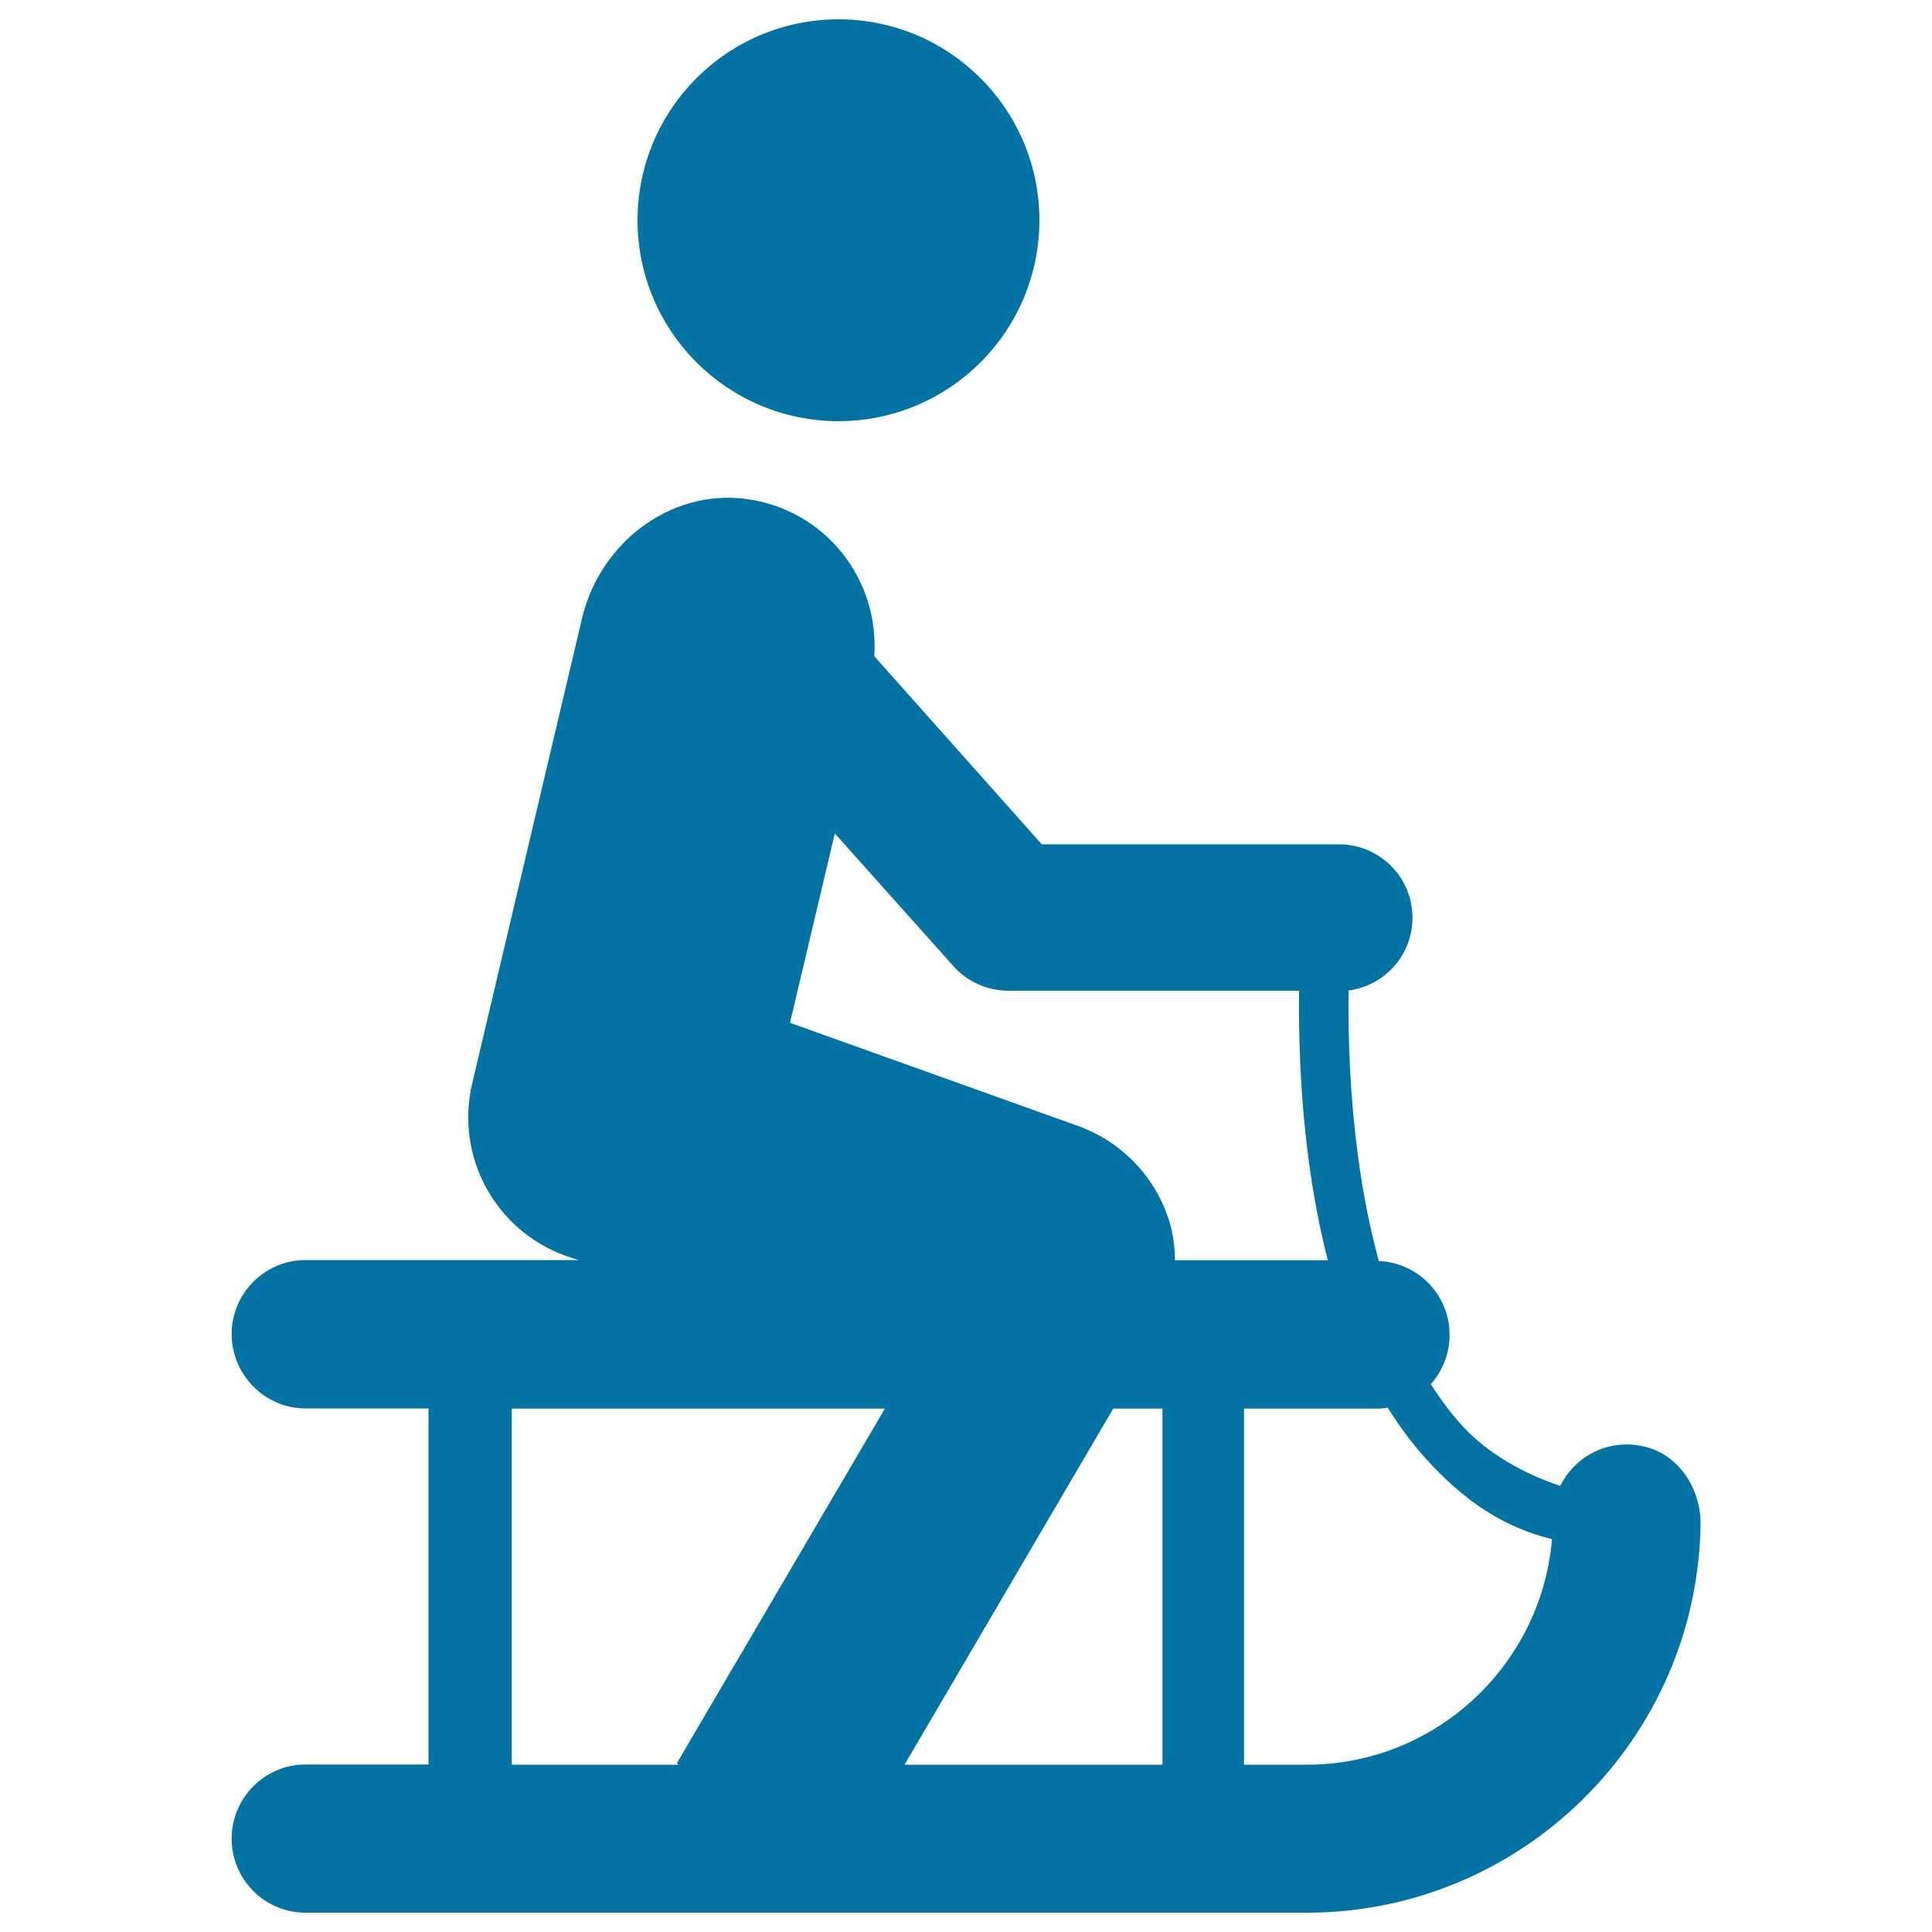
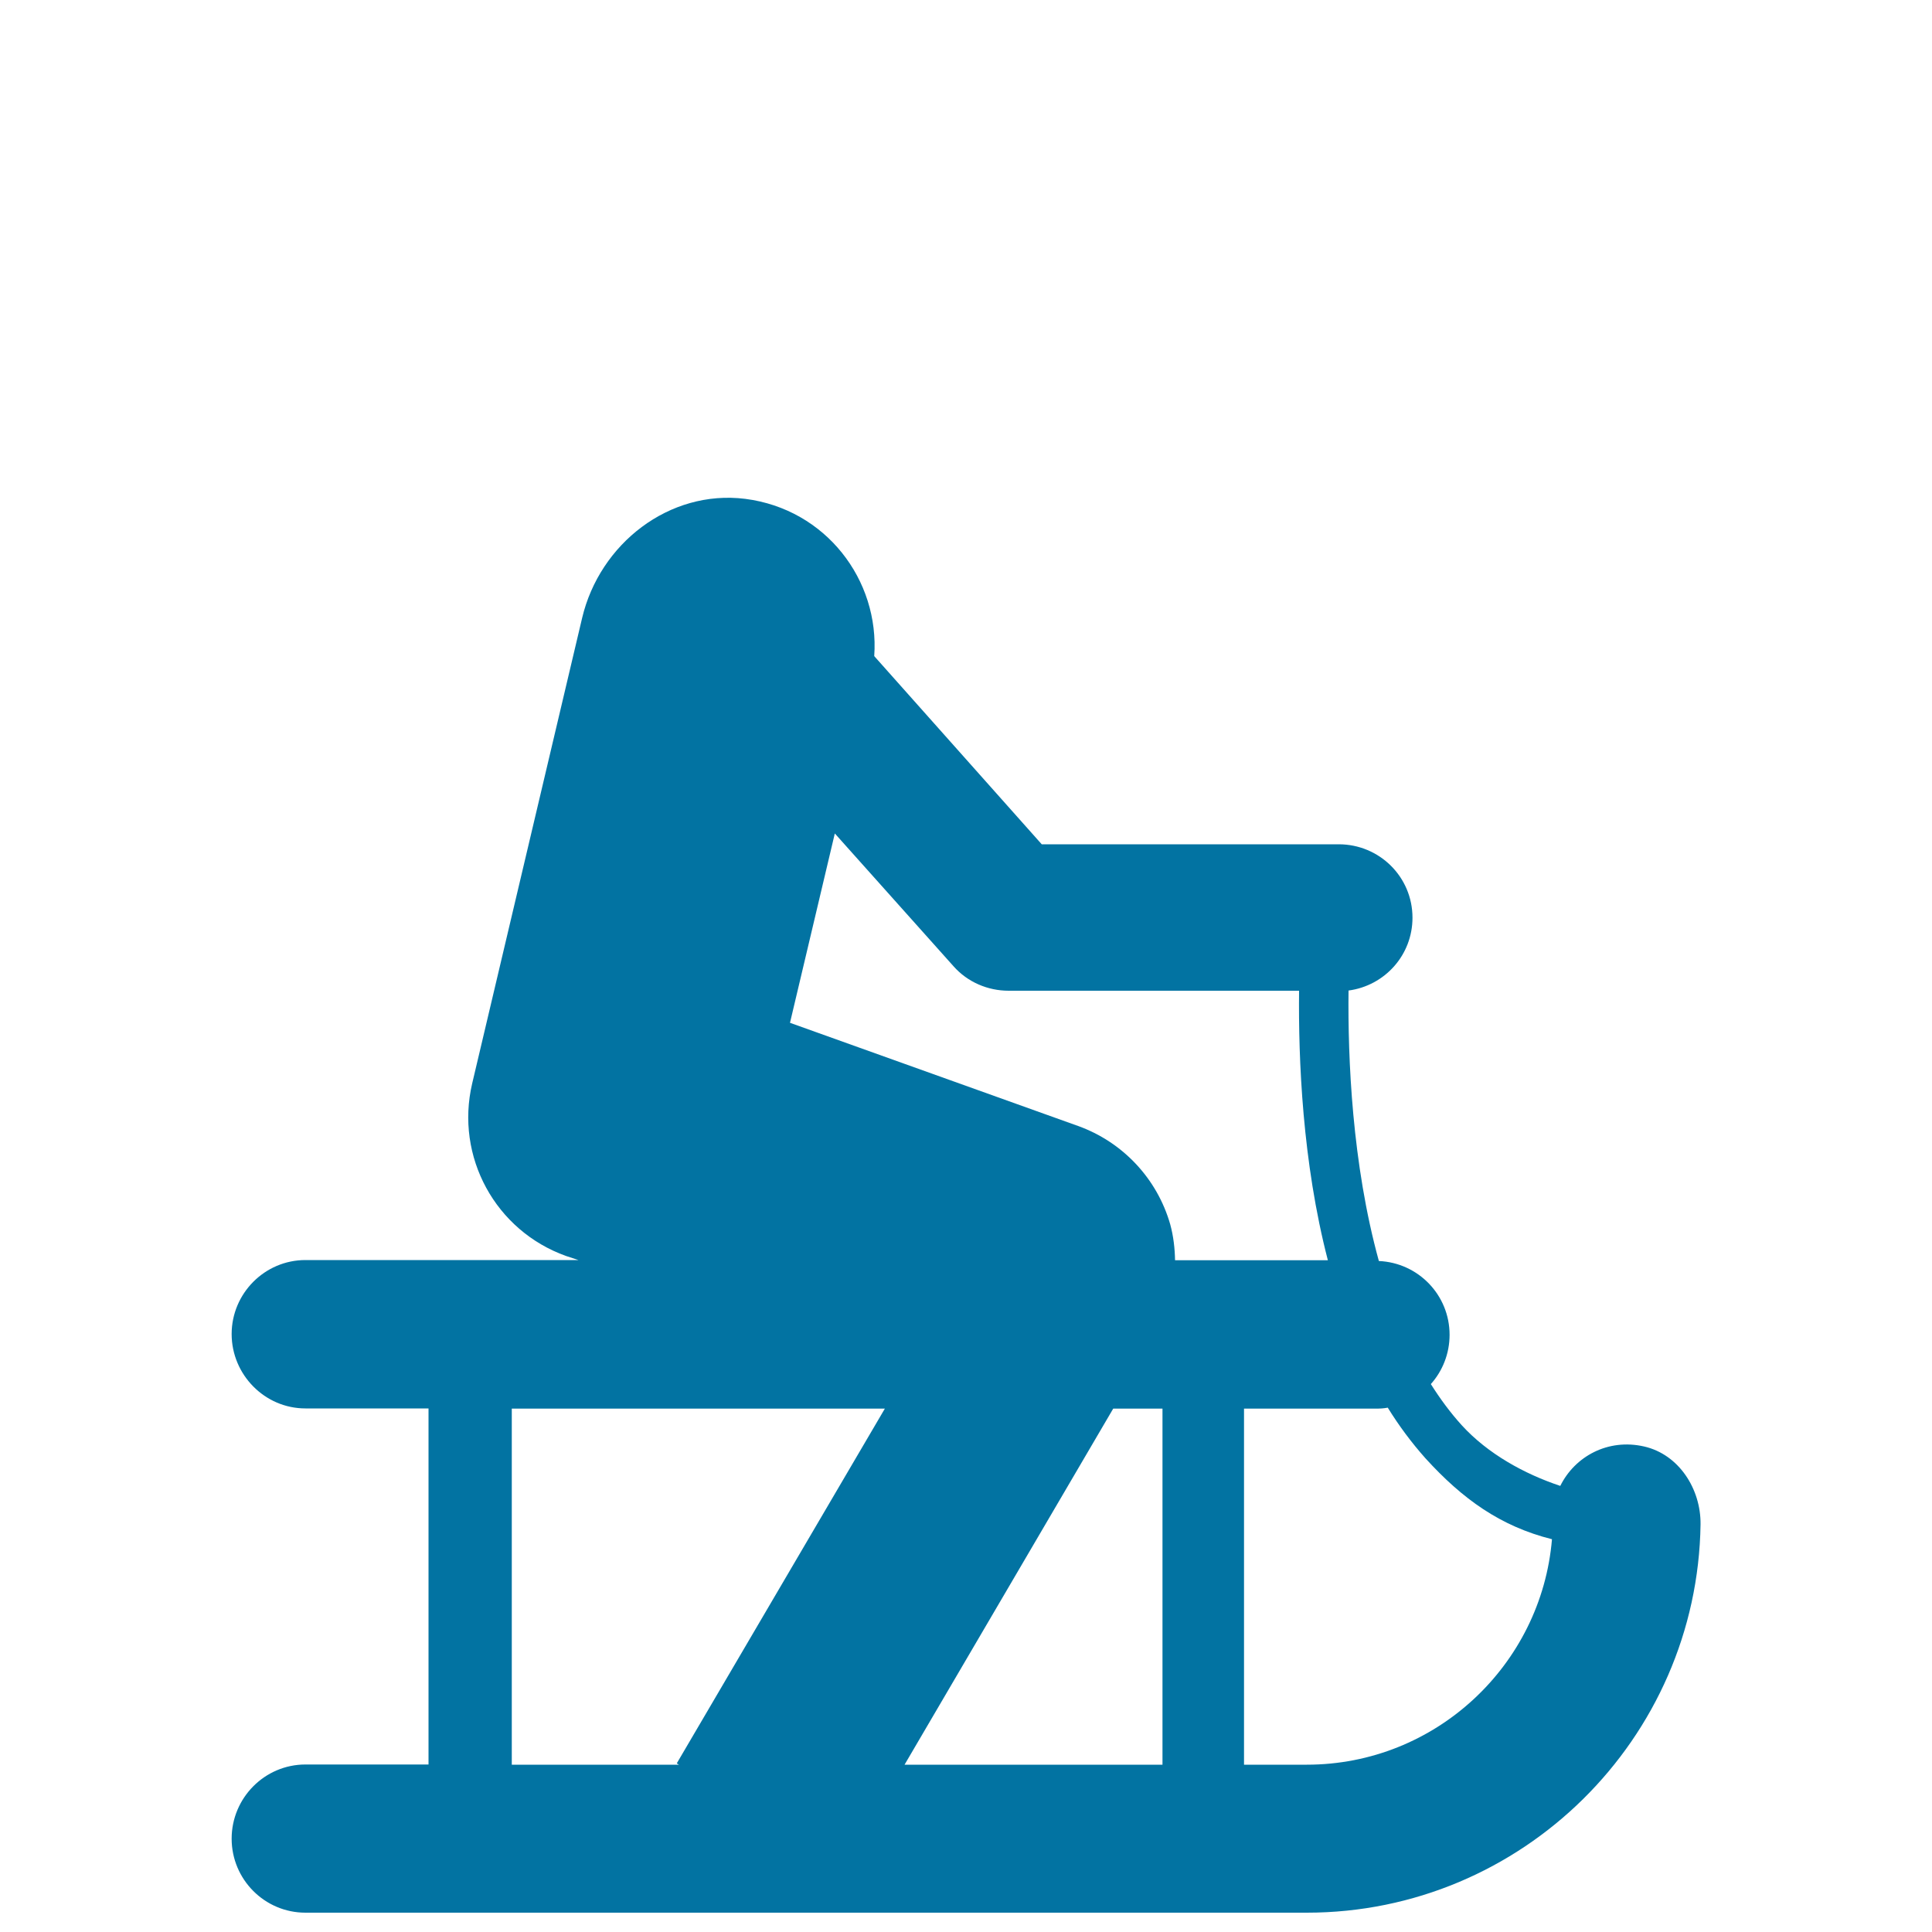
<svg xmlns="http://www.w3.org/2000/svg" viewBox="0 0 1000 1000" style="fill:#0273a2">
  <title>Person Riding On Sleigh SVG icon</title>
  <g>
    <g>
      <path d="M851,748.7c-18.8-4.3-35.9,5.2-43.4,20.4c-18.6-6.2-37.5-16.6-51-31.4c-5.9-6.5-11.2-13.7-16-21.3c6-6.7,9.7-15.7,9.7-25.5c0-20.6-16.2-37.3-36.6-38.2c-13.9-50.4-16.1-104.9-15.7-140c18.7-2.5,33.1-18.3,33.1-37.7c0-21.1-17.1-38-38.2-38H539.2l-86.7-97.4c2.8-39.4-25.1-76.1-66.8-81.4c-39.3-4.9-75.3,23.2-84.4,61.7l-56.9,240.9c-8.9,37.9,12,76.2,48.6,89.3l6.4,2.1H158.1c-21.1,0-38.2,17.3-38.2,38.3S137,729,158.1,729h63.7v184.3h-63.7c-21.1,0-38.2,17.3-38.2,38.4c0,21.1,17.1,38.3,38.2,38.3h518.3c111.4,0,202.2-90,203.8-201C880.4,770.7,869,752.8,851,748.7z M432.1,431.4l61.5,68.8c7.2,8.1,17.6,12.6,28.5,12.6h150.3c-0.4,35.3,1.7,88.7,14.9,139.5h-79.1c-0.1-6-0.8-12.4-2.5-18.6c-6.8-23.7-24.6-42.6-47.7-50.9l-149.1-53.4L432.1,431.4z M351.4,913.4h-86.5V729.1H458L350.3,912.7L351.4,913.4z M576.2,729.1h25.5v184.3H468.2L576.2,729.1z M676.4,913.4h-32.5V729.1h68.3c2.1,0,4.1-0.1,6.1-0.5c5.8,9.4,12.3,18.1,19.5,26.2c19.2,21.1,38.8,35.2,65.5,41.9C797.8,861.9,743,913.4,676.4,913.4z" />
-       <path d="M434,10c57.4,0,104,46.6,104,104c0,57.4-46.6,104-104,104c-57.4,0-104-46.6-104-104C330,56.6,376.6,10,434,10z" />
    </g>
  </g>
</svg>